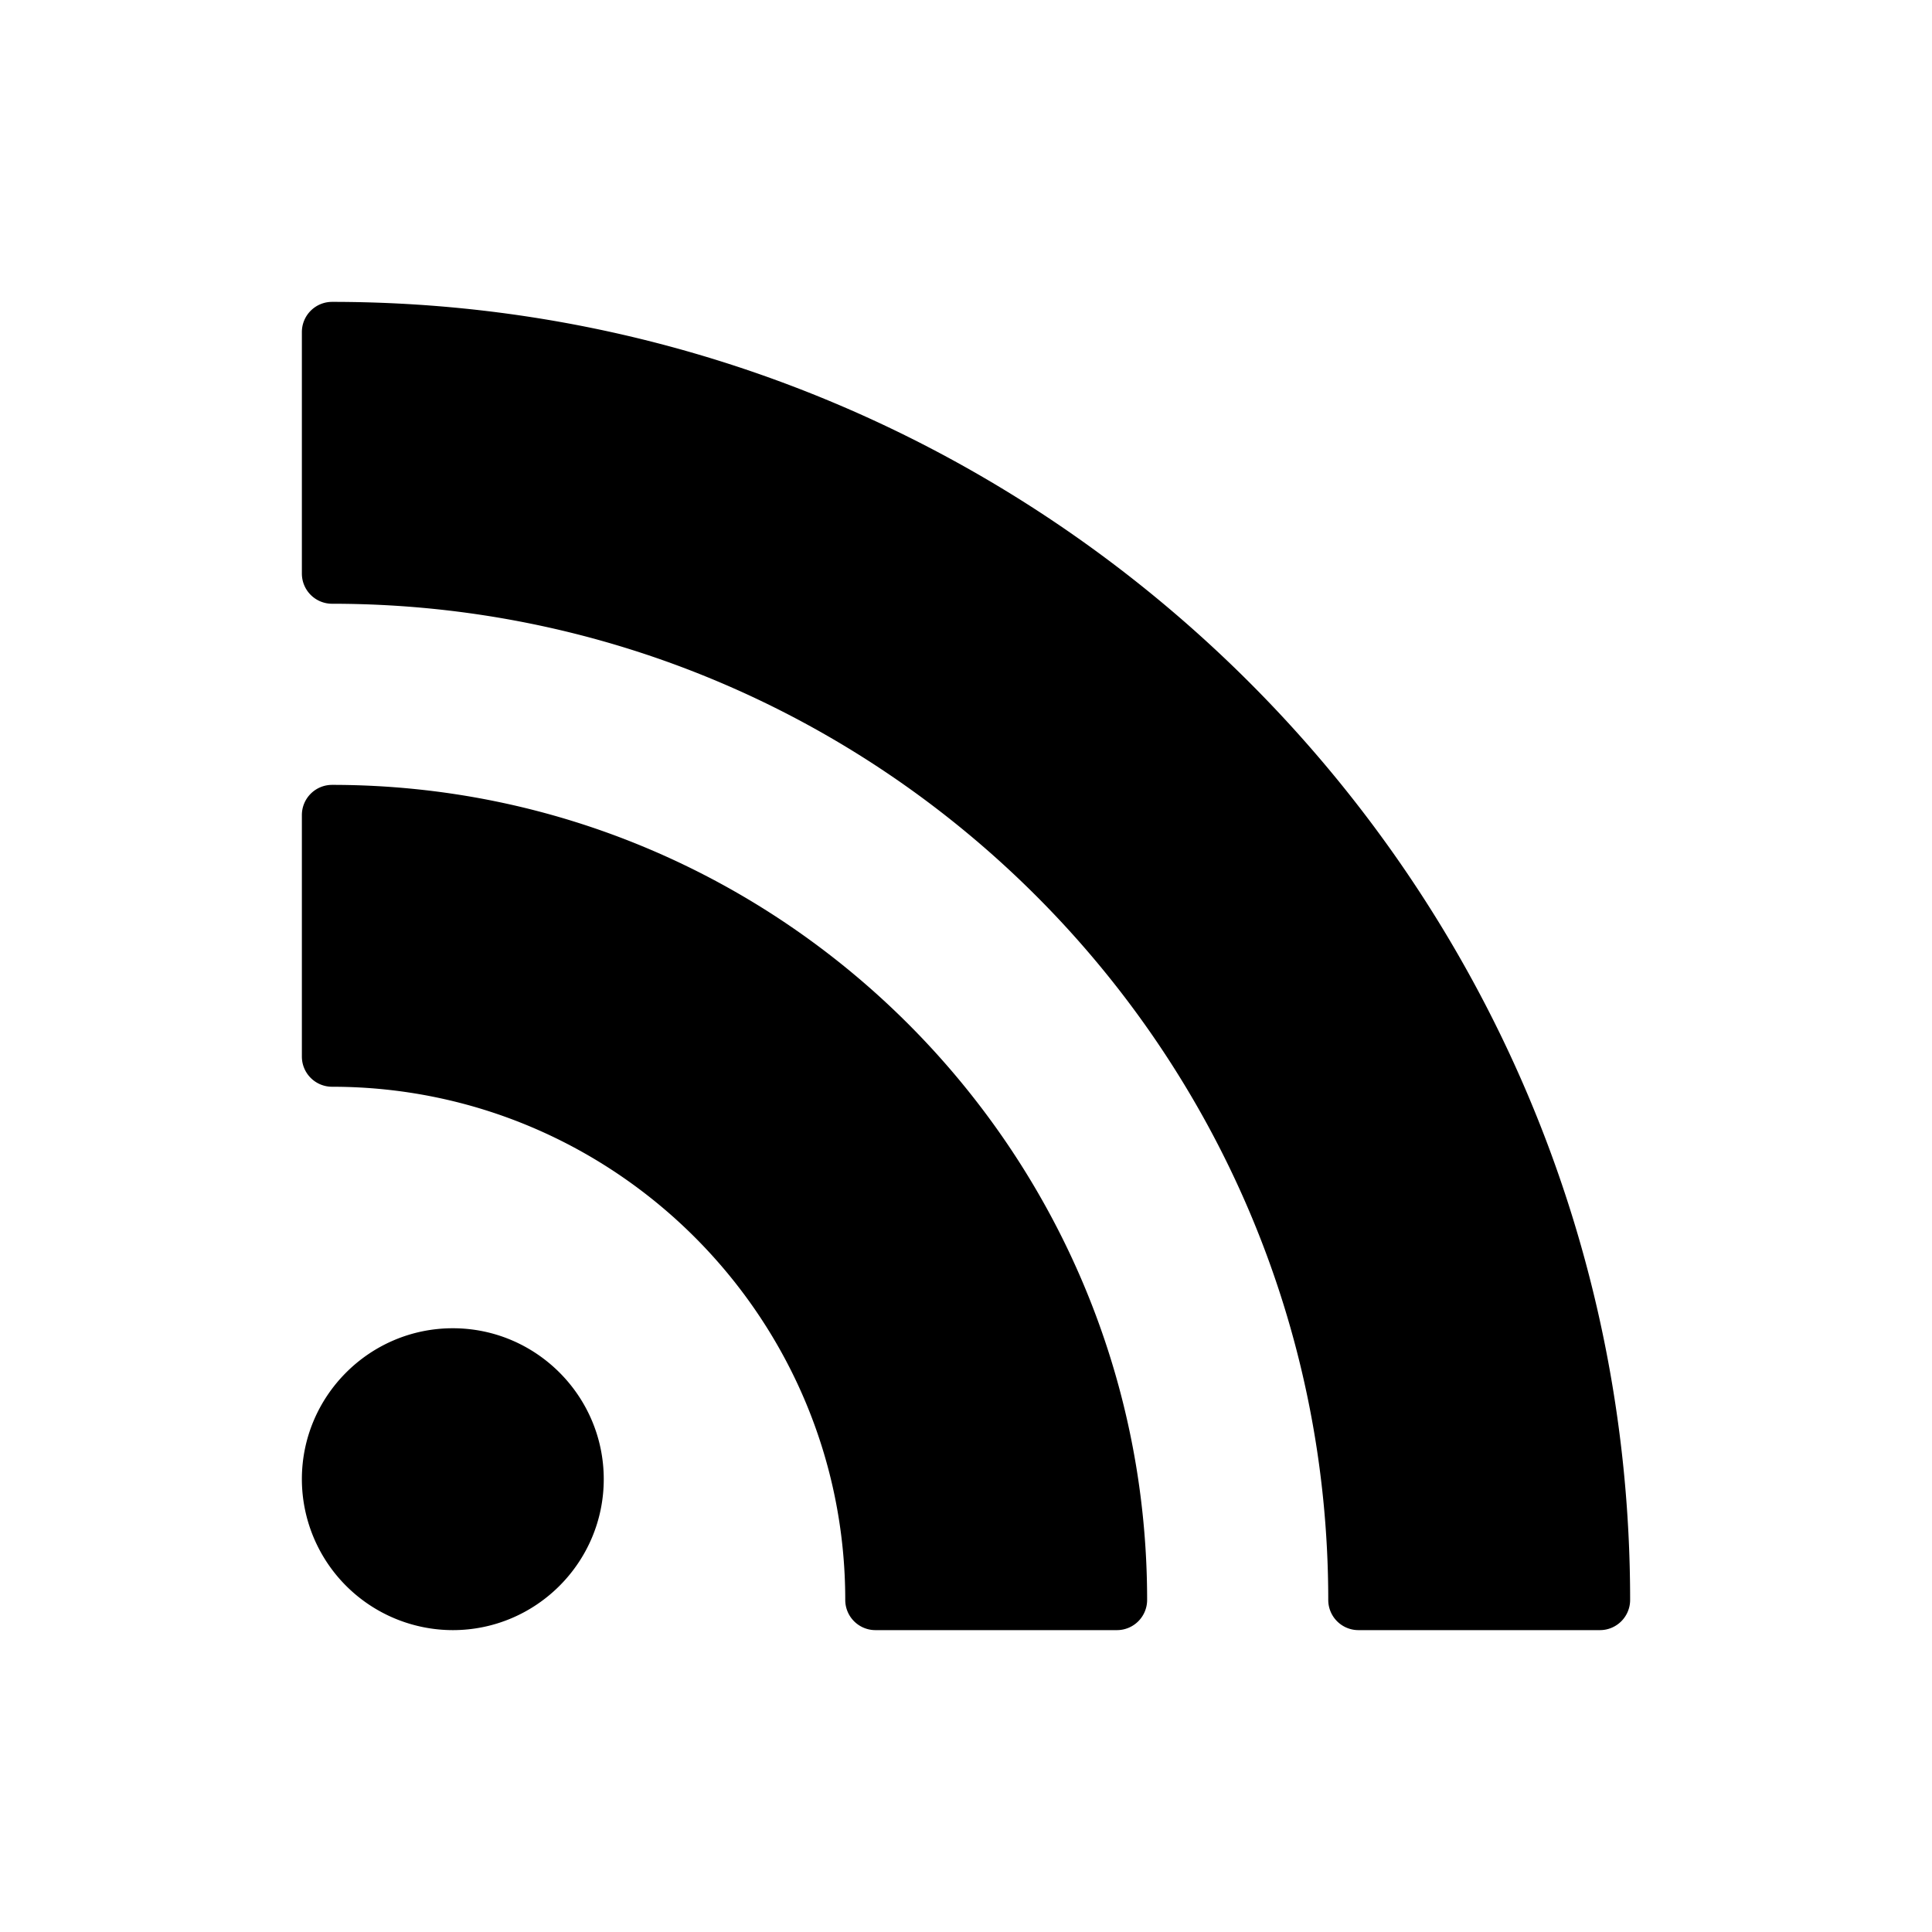
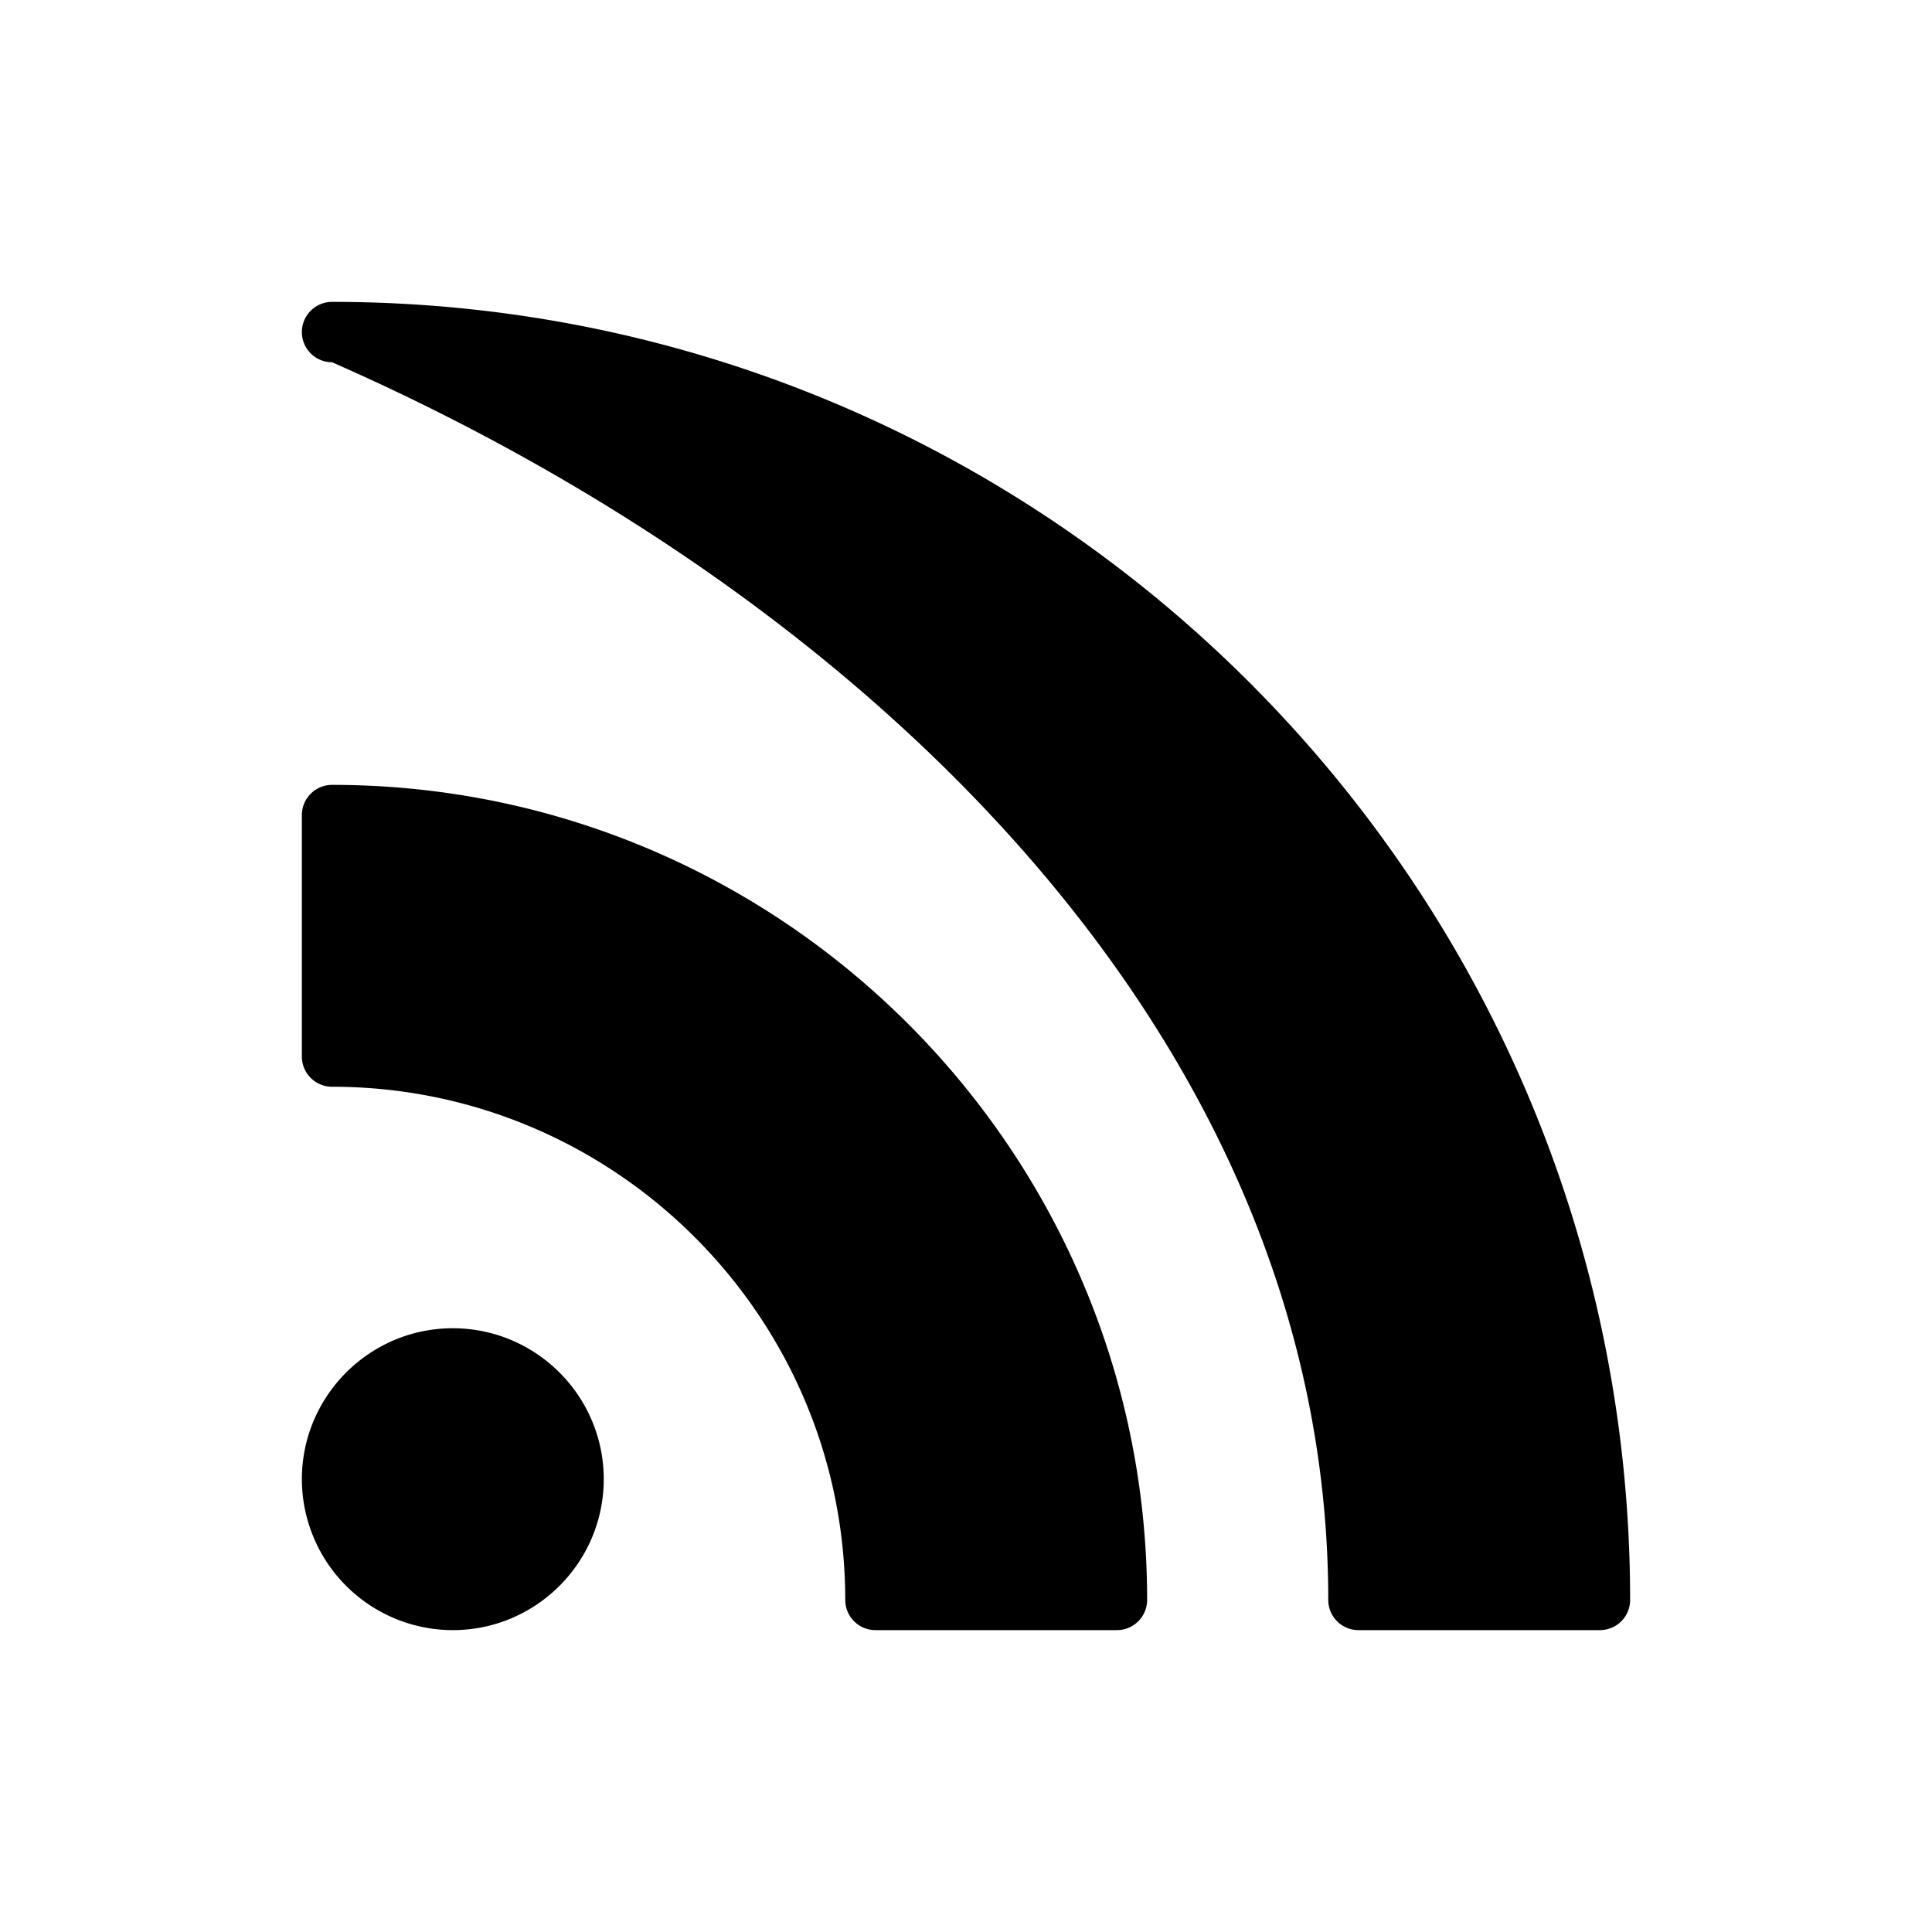
<svg xmlns="http://www.w3.org/2000/svg" viewBox="0 0 32 32">
-   <path d="M5.5 13a.5.5 0 0 0-.5.5v4a.5.5 0 0 0 .5.5c4.687 0 8.5 3.813 8.5 8.5a.5.5 0 0 0 .5.5h4a.5.5 0 0 0 .5-.5C19 19.056 12.944 13 5.5 13m0-8a.5.5 0 0 0-.5.5v4a.5.5 0 0 0 .5.5C14.598 10 22 17.402 22 26.5a.5.5 0 0 0 .5.5h4a.5.5 0 0 0 .5-.5C27 14.645 17.355 5 5.5 5M10 24.5c0 1.378-1.122 2.5-2.5 2.5A2.503 2.503 0 0 1 5 24.5C5 23.122 6.122 22 7.5 22s2.5 1.122 2.5 2.5" />
+   <path d="M5.5 13a.5.5 0 0 0-.5.5v4a.5.5 0 0 0 .5.5c4.687 0 8.5 3.813 8.5 8.5a.5.5 0 0 0 .5.5h4a.5.5 0 0 0 .5-.5C19 19.056 12.944 13 5.5 13m0-8a.5.5 0 0 0-.5.5a.5.5 0 0 0 .5.5C14.598 10 22 17.402 22 26.5a.5.5 0 0 0 .5.5h4a.5.5 0 0 0 .5-.5C27 14.645 17.355 5 5.5 5M10 24.5c0 1.378-1.122 2.5-2.5 2.5A2.503 2.503 0 0 1 5 24.5C5 23.122 6.122 22 7.5 22s2.5 1.122 2.5 2.5" />
</svg>